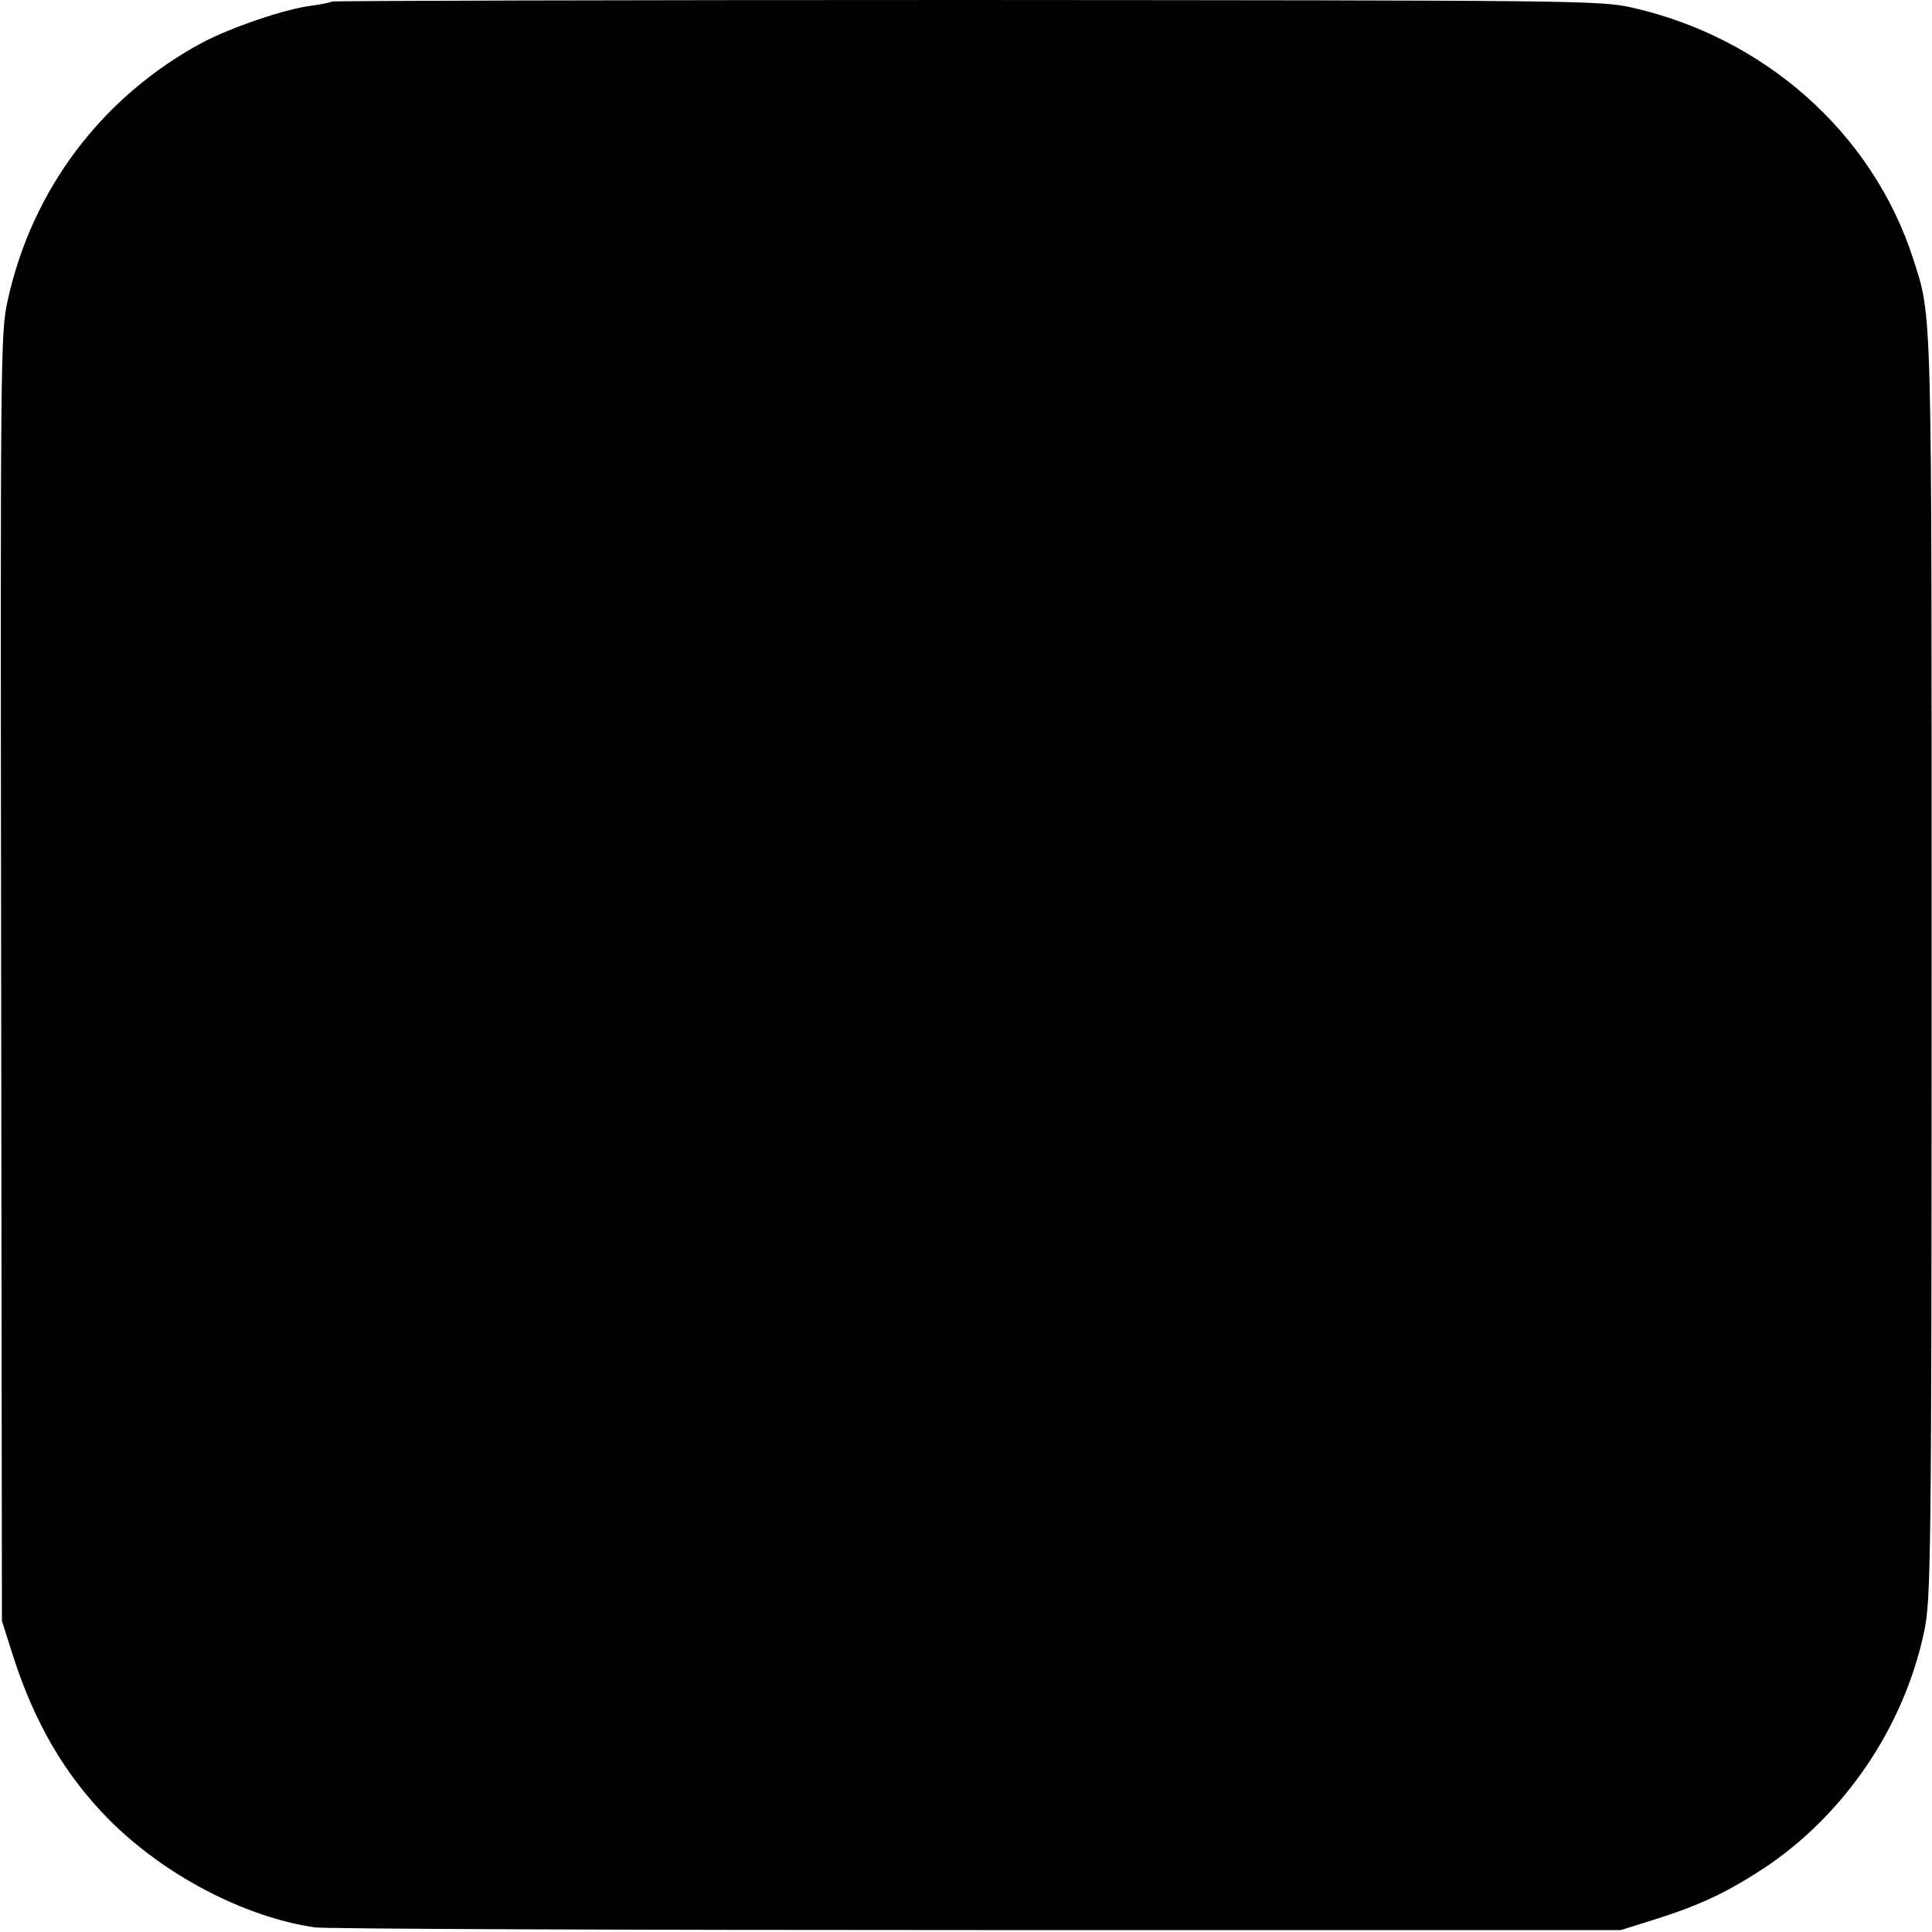
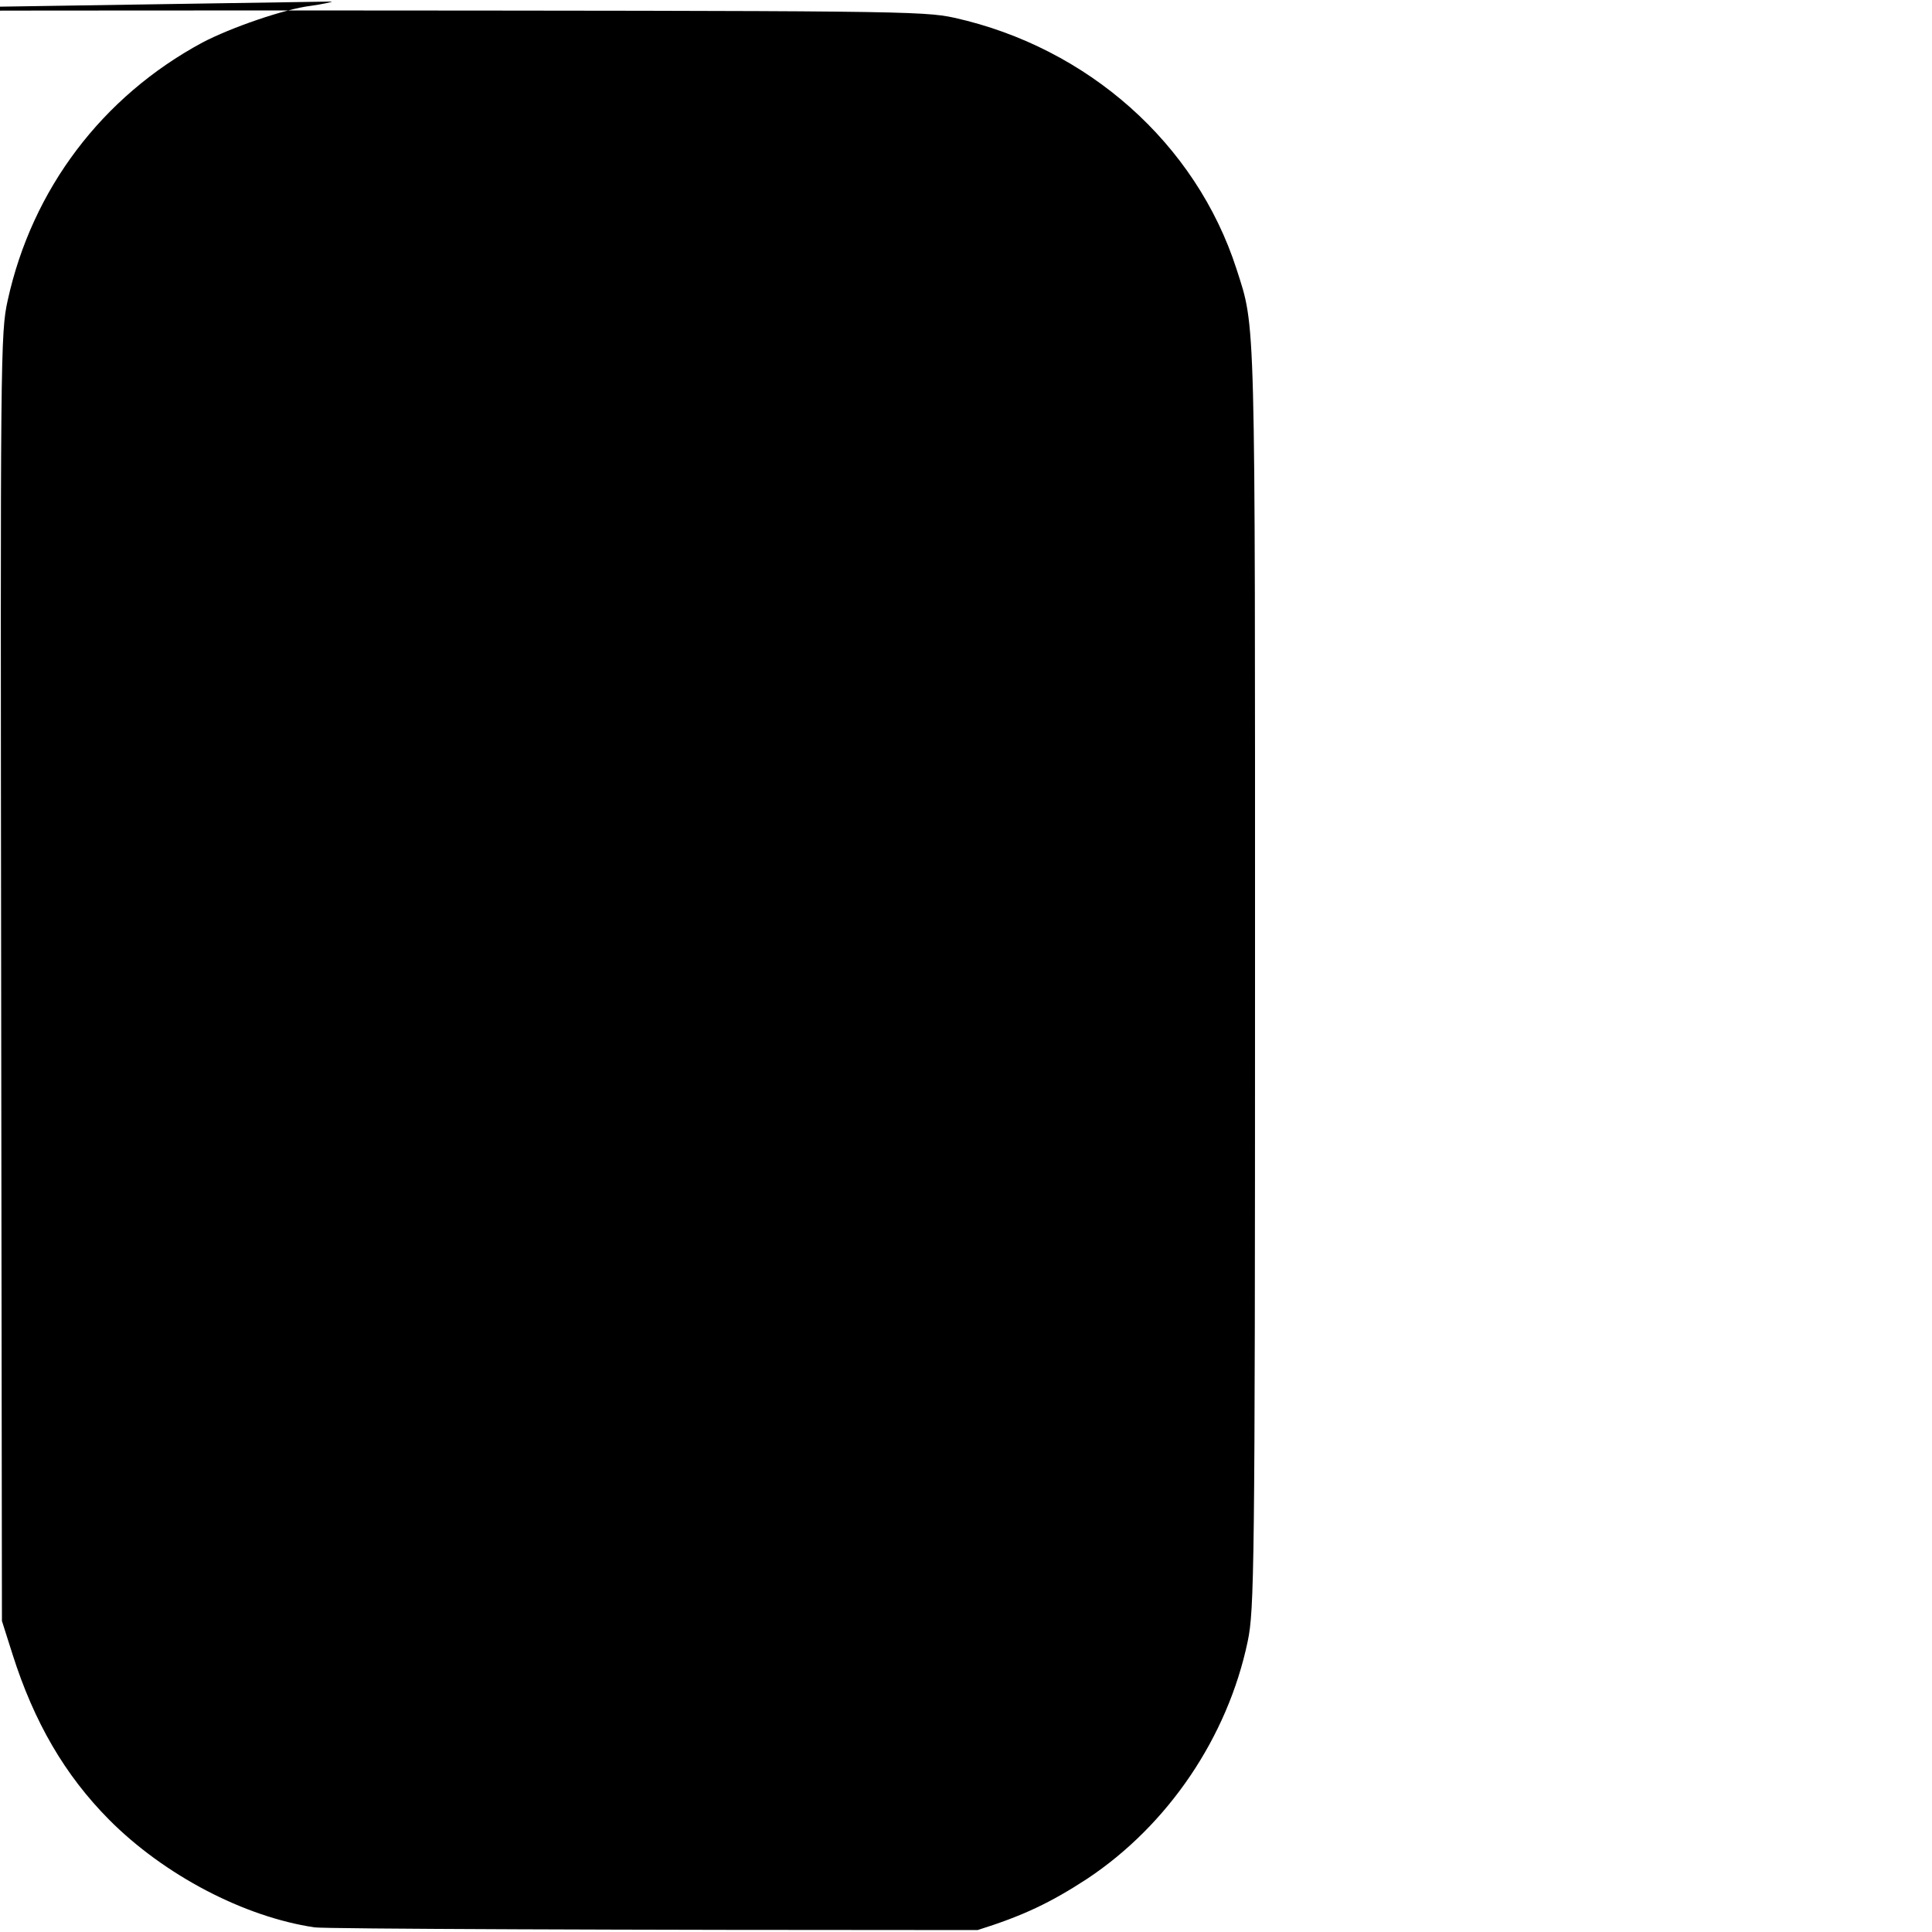
<svg xmlns="http://www.w3.org/2000/svg" version="1.0" width="500pt" height="500pt" viewBox="0 0 500 500" preserveAspectRatio="xMidYMid meet">
  <g transform="translate(0,500) scale(0.1,-0.1)" fill="#000000" stroke="none">
-     <path d="M859 4996 c-2 -2 -26 -7 -54 -11 -68 -8 -209 -57 -281 -95 -260 -140 -441 -380 -504 -667 -19 -85 -19 -141 -17 -1753 l2 -1665 27 -85 c56 -177 136 -314 250 -429 143 -144 350 -252 532 -279 28 -4 800 -7 1716 -7 l1665 0 86 27 c118 37 189 71 284 133 209 139 363 366 415 614 17 81 19 182 19 1716 0 1741 2 1680 -48 1836 -105 325 -385 573 -730 650 -82 18 -156 18 -1722 19 -900 0 -1638 -2 -1640 -4z" />
+     <path d="M859 4996 c-2 -2 -26 -7 -54 -11 -68 -8 -209 -57 -281 -95 -260 -140 -441 -380 -504 -667 -19 -85 -19 -141 -17 -1753 l2 -1665 27 -85 c56 -177 136 -314 250 -429 143 -144 350 -252 532 -279 28 -4 800 -7 1716 -7 c118 37 189 71 284 133 209 139 363 366 415 614 17 81 19 182 19 1716 0 1741 2 1680 -48 1836 -105 325 -385 573 -730 650 -82 18 -156 18 -1722 19 -900 0 -1638 -2 -1640 -4z" />
  </g>
</svg>